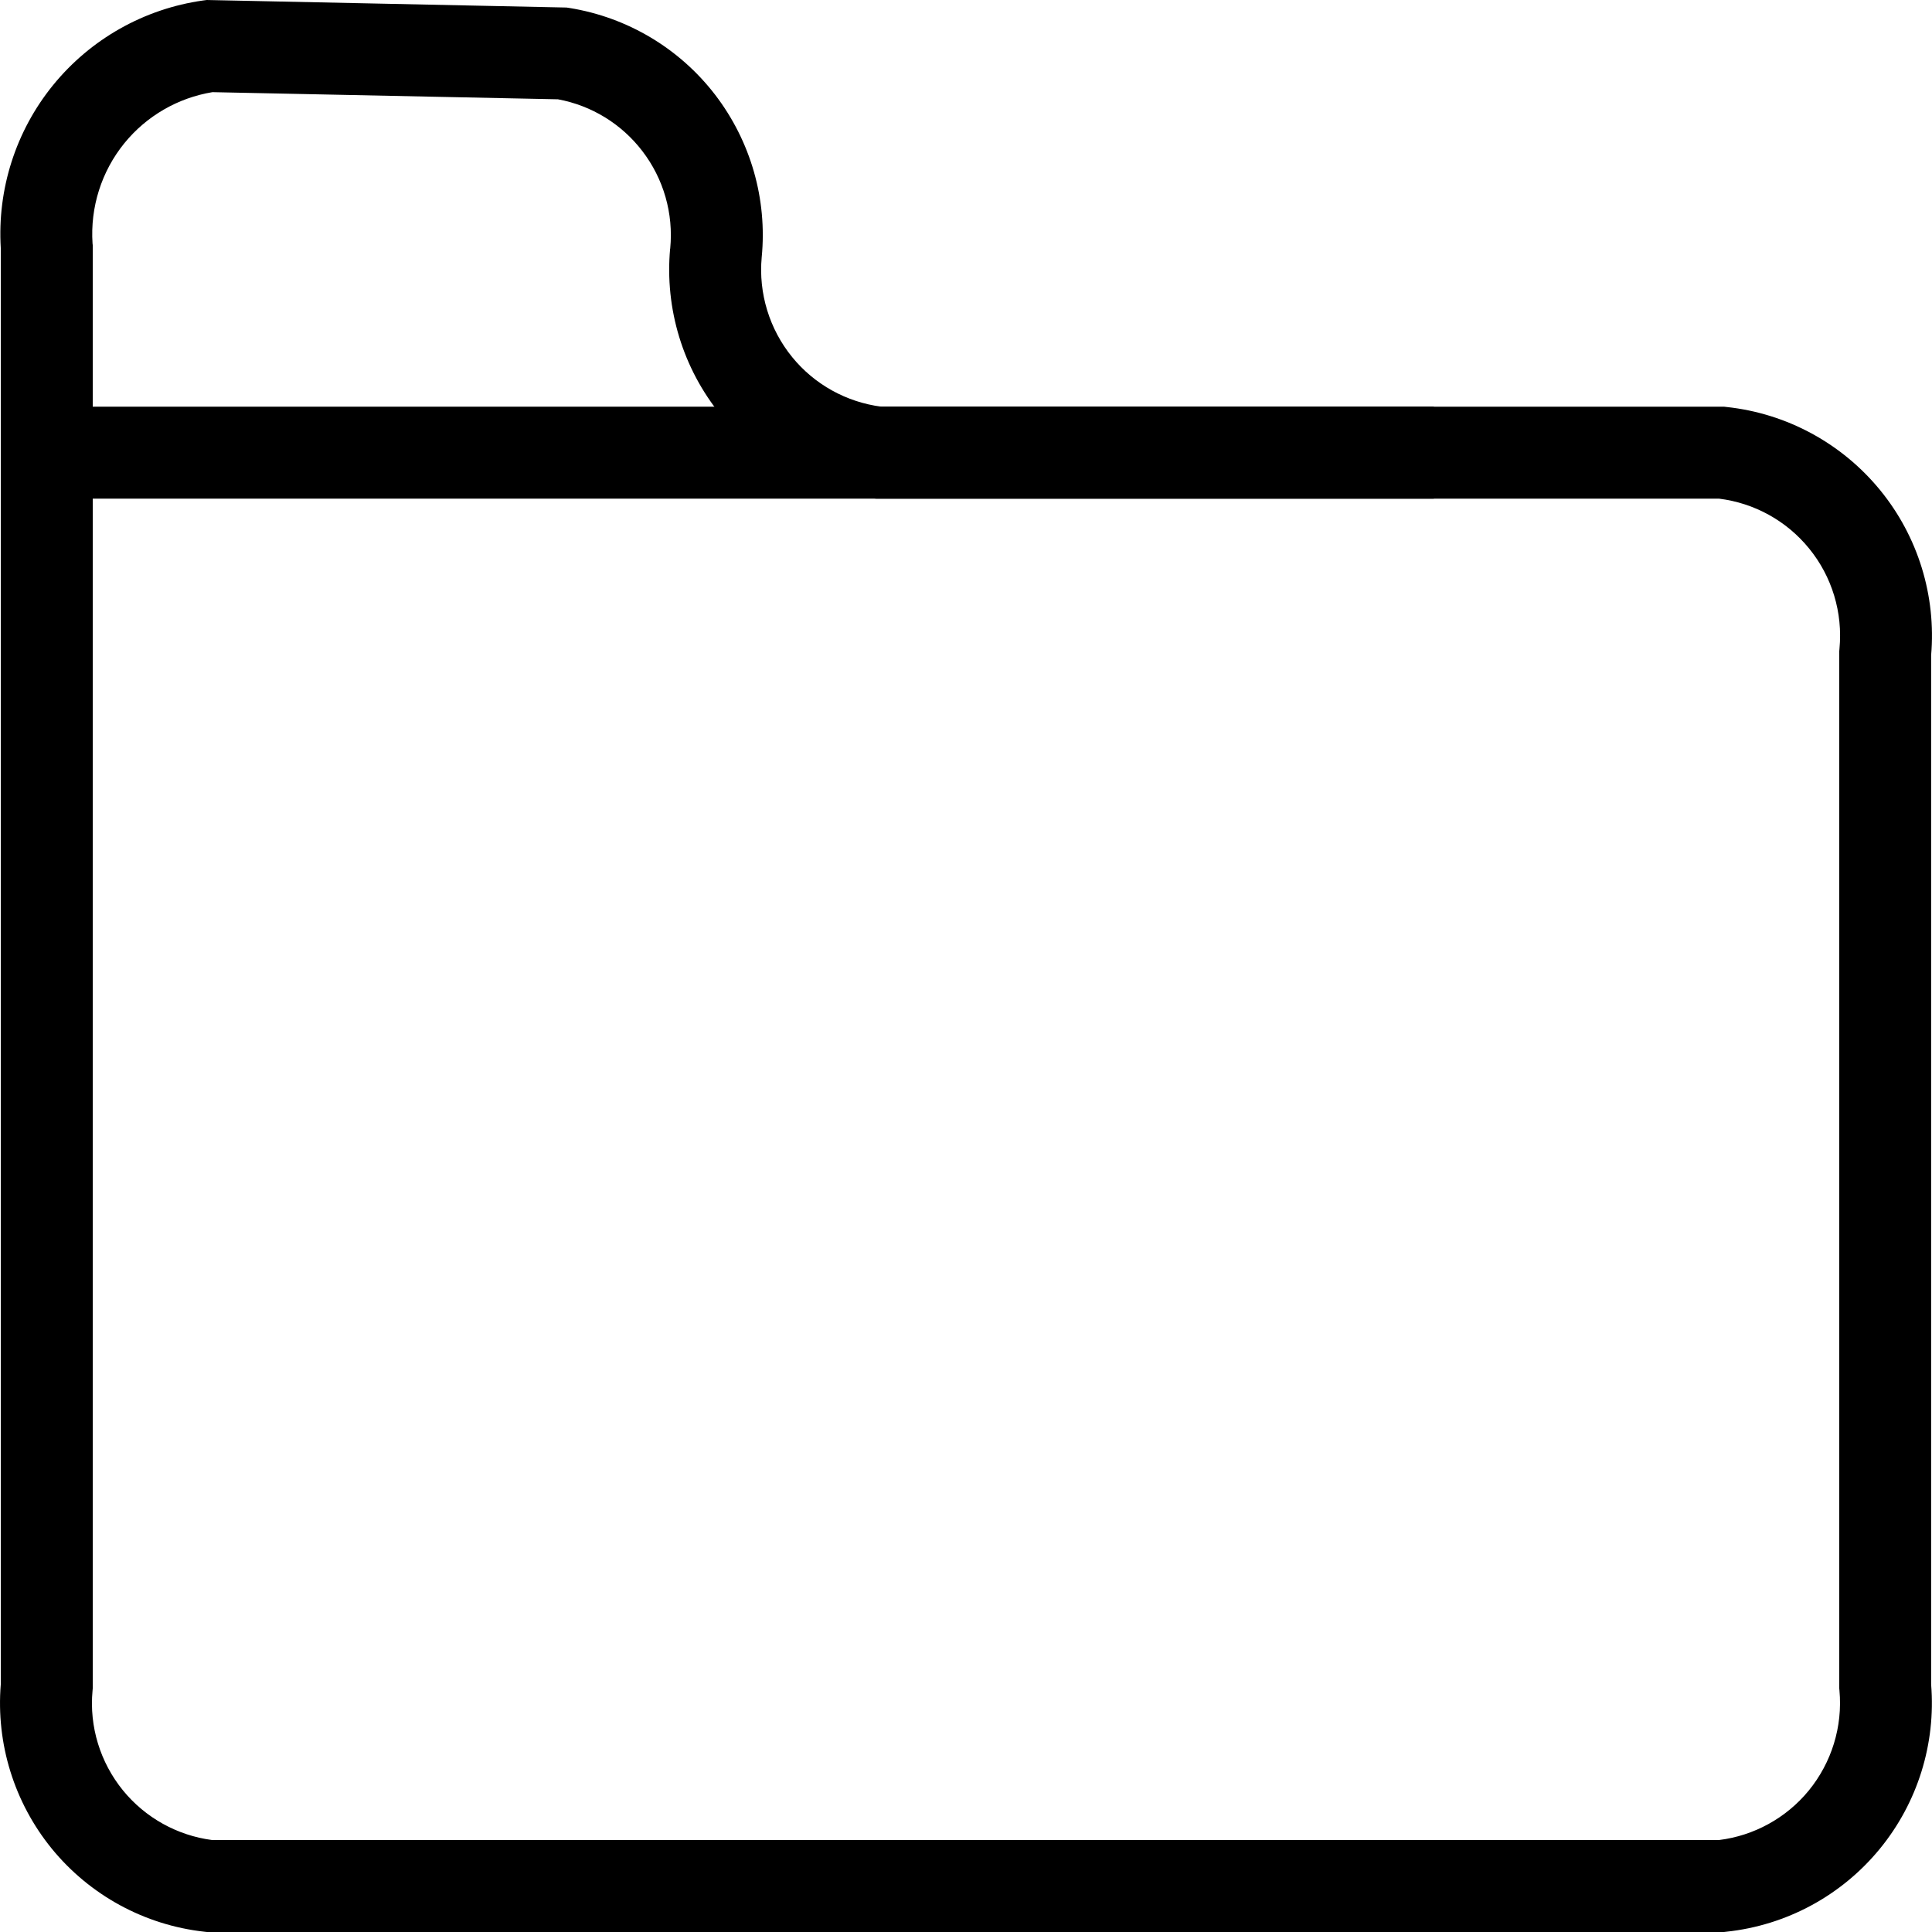
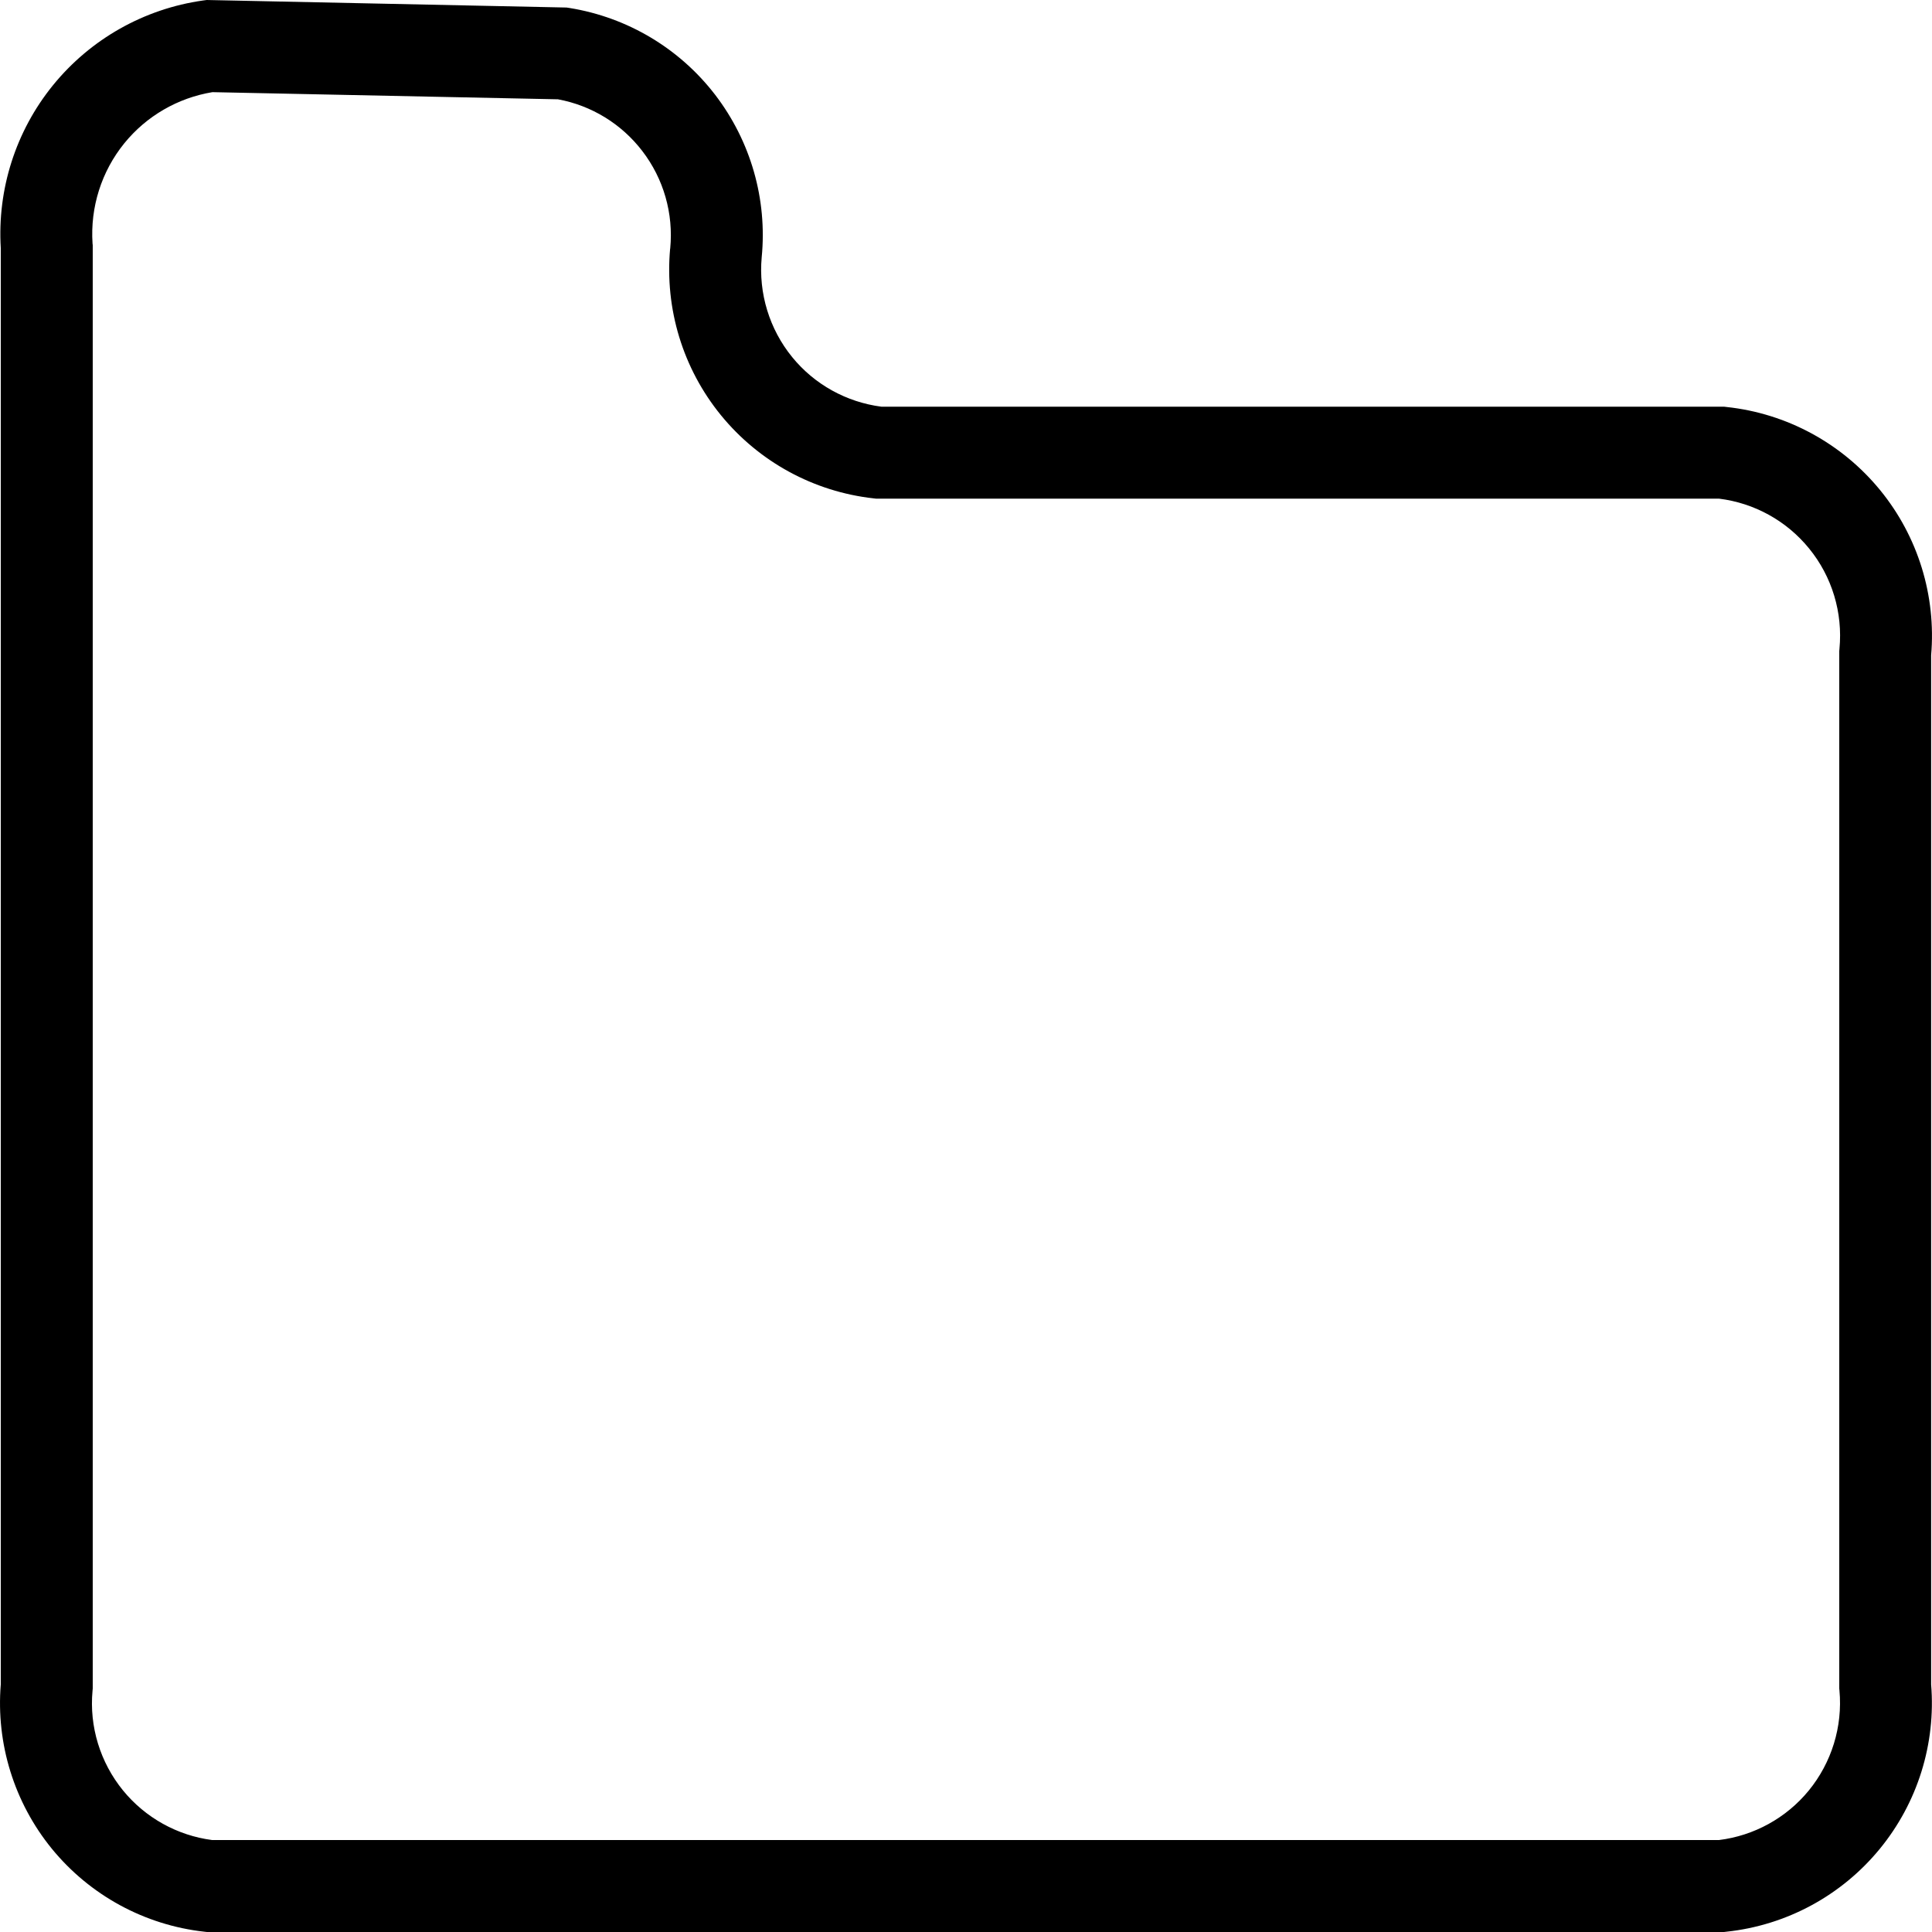
<svg xmlns="http://www.w3.org/2000/svg" width="20" height="20" viewBox="0 0 20 20" fill="none">
  <path fill-rule="evenodd" clip-rule="evenodd" d="M2.14 0L5.865 0.078L5.898 0.083C6.496 0.18 7.034 0.501 7.403 0.981C7.771 1.461 7.944 2.062 7.885 2.664C7.851 3.036 7.965 3.407 8.2 3.696C8.431 3.98 8.762 4.163 9.124 4.21H17.847L17.872 4.213C18.495 4.279 19.067 4.589 19.464 5.075C19.855 5.554 20.044 6.167 19.991 6.784V17.437C20.041 18.052 19.851 18.662 19.459 19.14C19.063 19.623 18.493 19.931 17.872 19.997L17.847 20H2.142L2.115 19.997C1.496 19.928 0.929 19.619 0.535 19.136C0.147 18.659 -0.042 18.05 0.008 17.437V2.568C-0.029 1.959 0.163 1.357 0.548 0.883C0.937 0.404 1.492 0.091 2.102 0.005L2.14 0ZM2.199 0.954C1.841 1.013 1.516 1.201 1.287 1.483C1.05 1.775 0.933 2.146 0.958 2.521L0.96 2.537V17.479L0.958 17.501C0.923 17.873 1.037 18.244 1.273 18.534C1.504 18.817 1.835 19.001 2.196 19.048H17.795C18.158 19.003 18.491 18.82 18.724 18.536C18.961 18.246 19.076 17.874 19.042 17.5L19.04 17.479V6.74L19.042 6.717C19.078 6.342 18.965 5.968 18.727 5.677C18.494 5.391 18.16 5.207 17.795 5.162H9.069L9.043 5.159C8.424 5.09 7.857 4.781 7.463 4.298C7.069 3.815 6.881 3.197 6.937 2.576L6.938 2.573C6.973 2.211 6.87 1.85 6.648 1.562C6.433 1.282 6.123 1.092 5.776 1.028L2.199 0.954Z" fill="black" />
-   <path fill-rule="evenodd" clip-rule="evenodd" d="M14.843 5.162H0.712V4.21H14.843V5.162Z" fill="black" />
</svg>